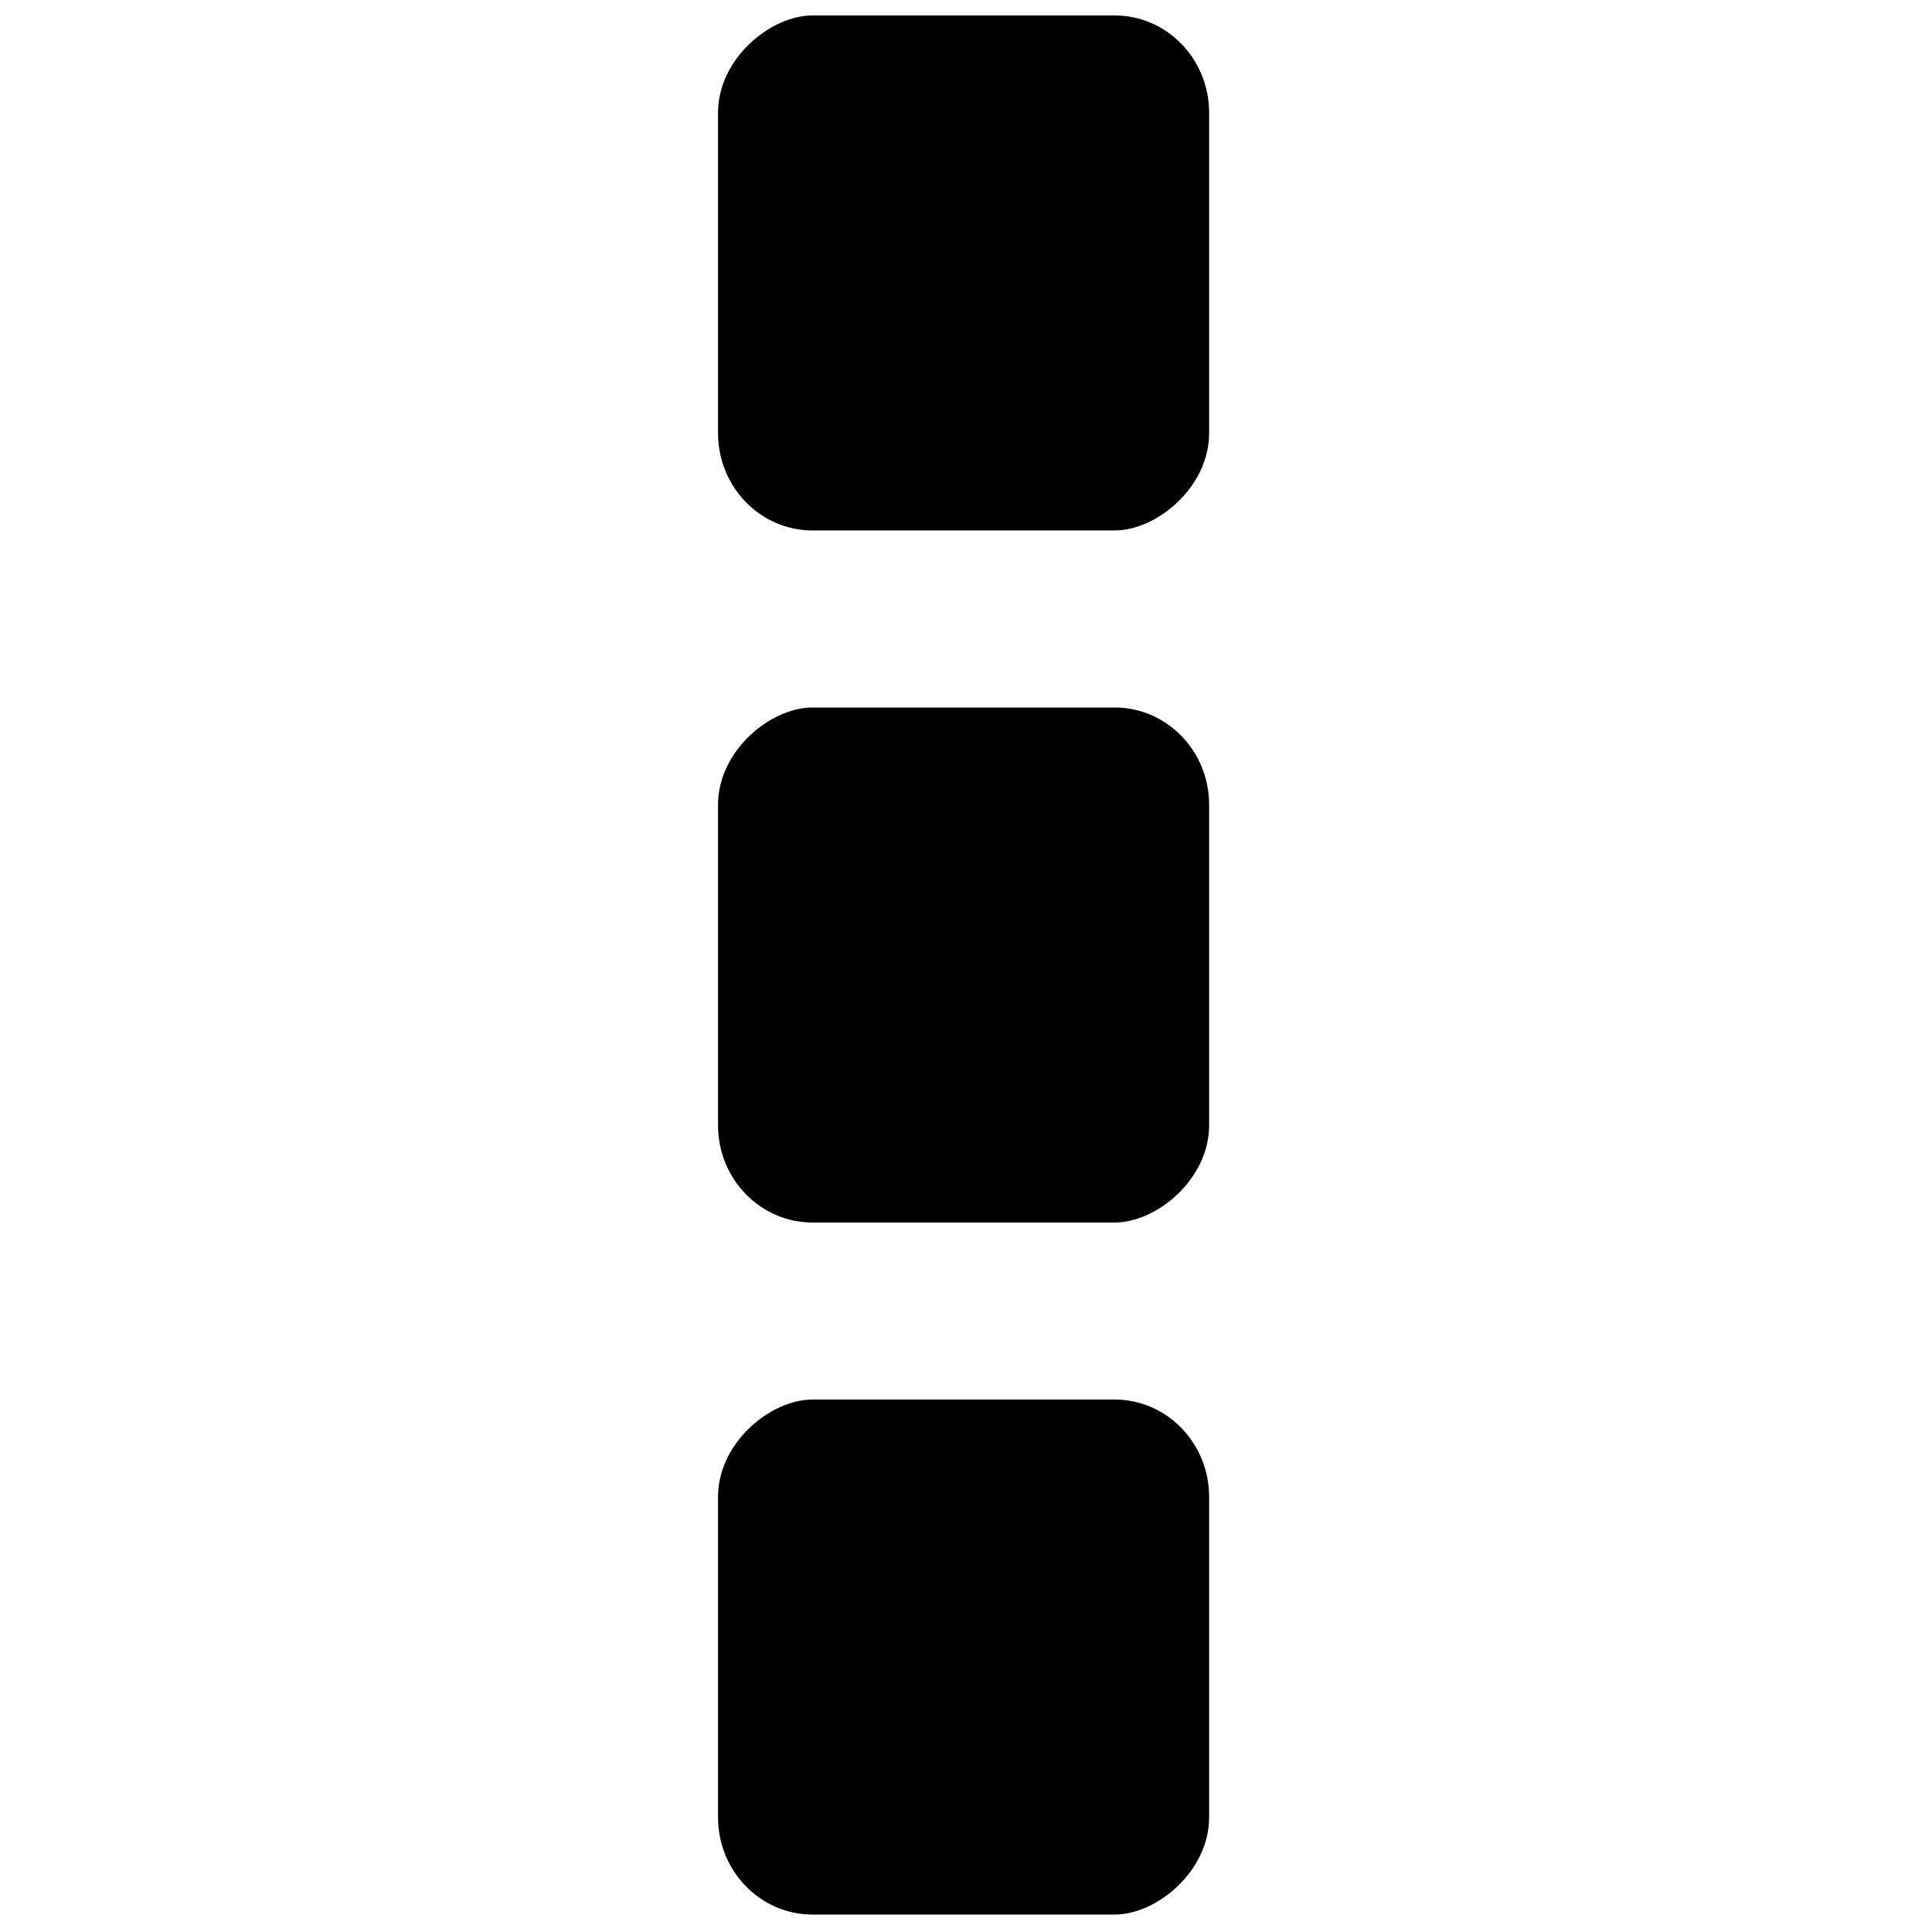
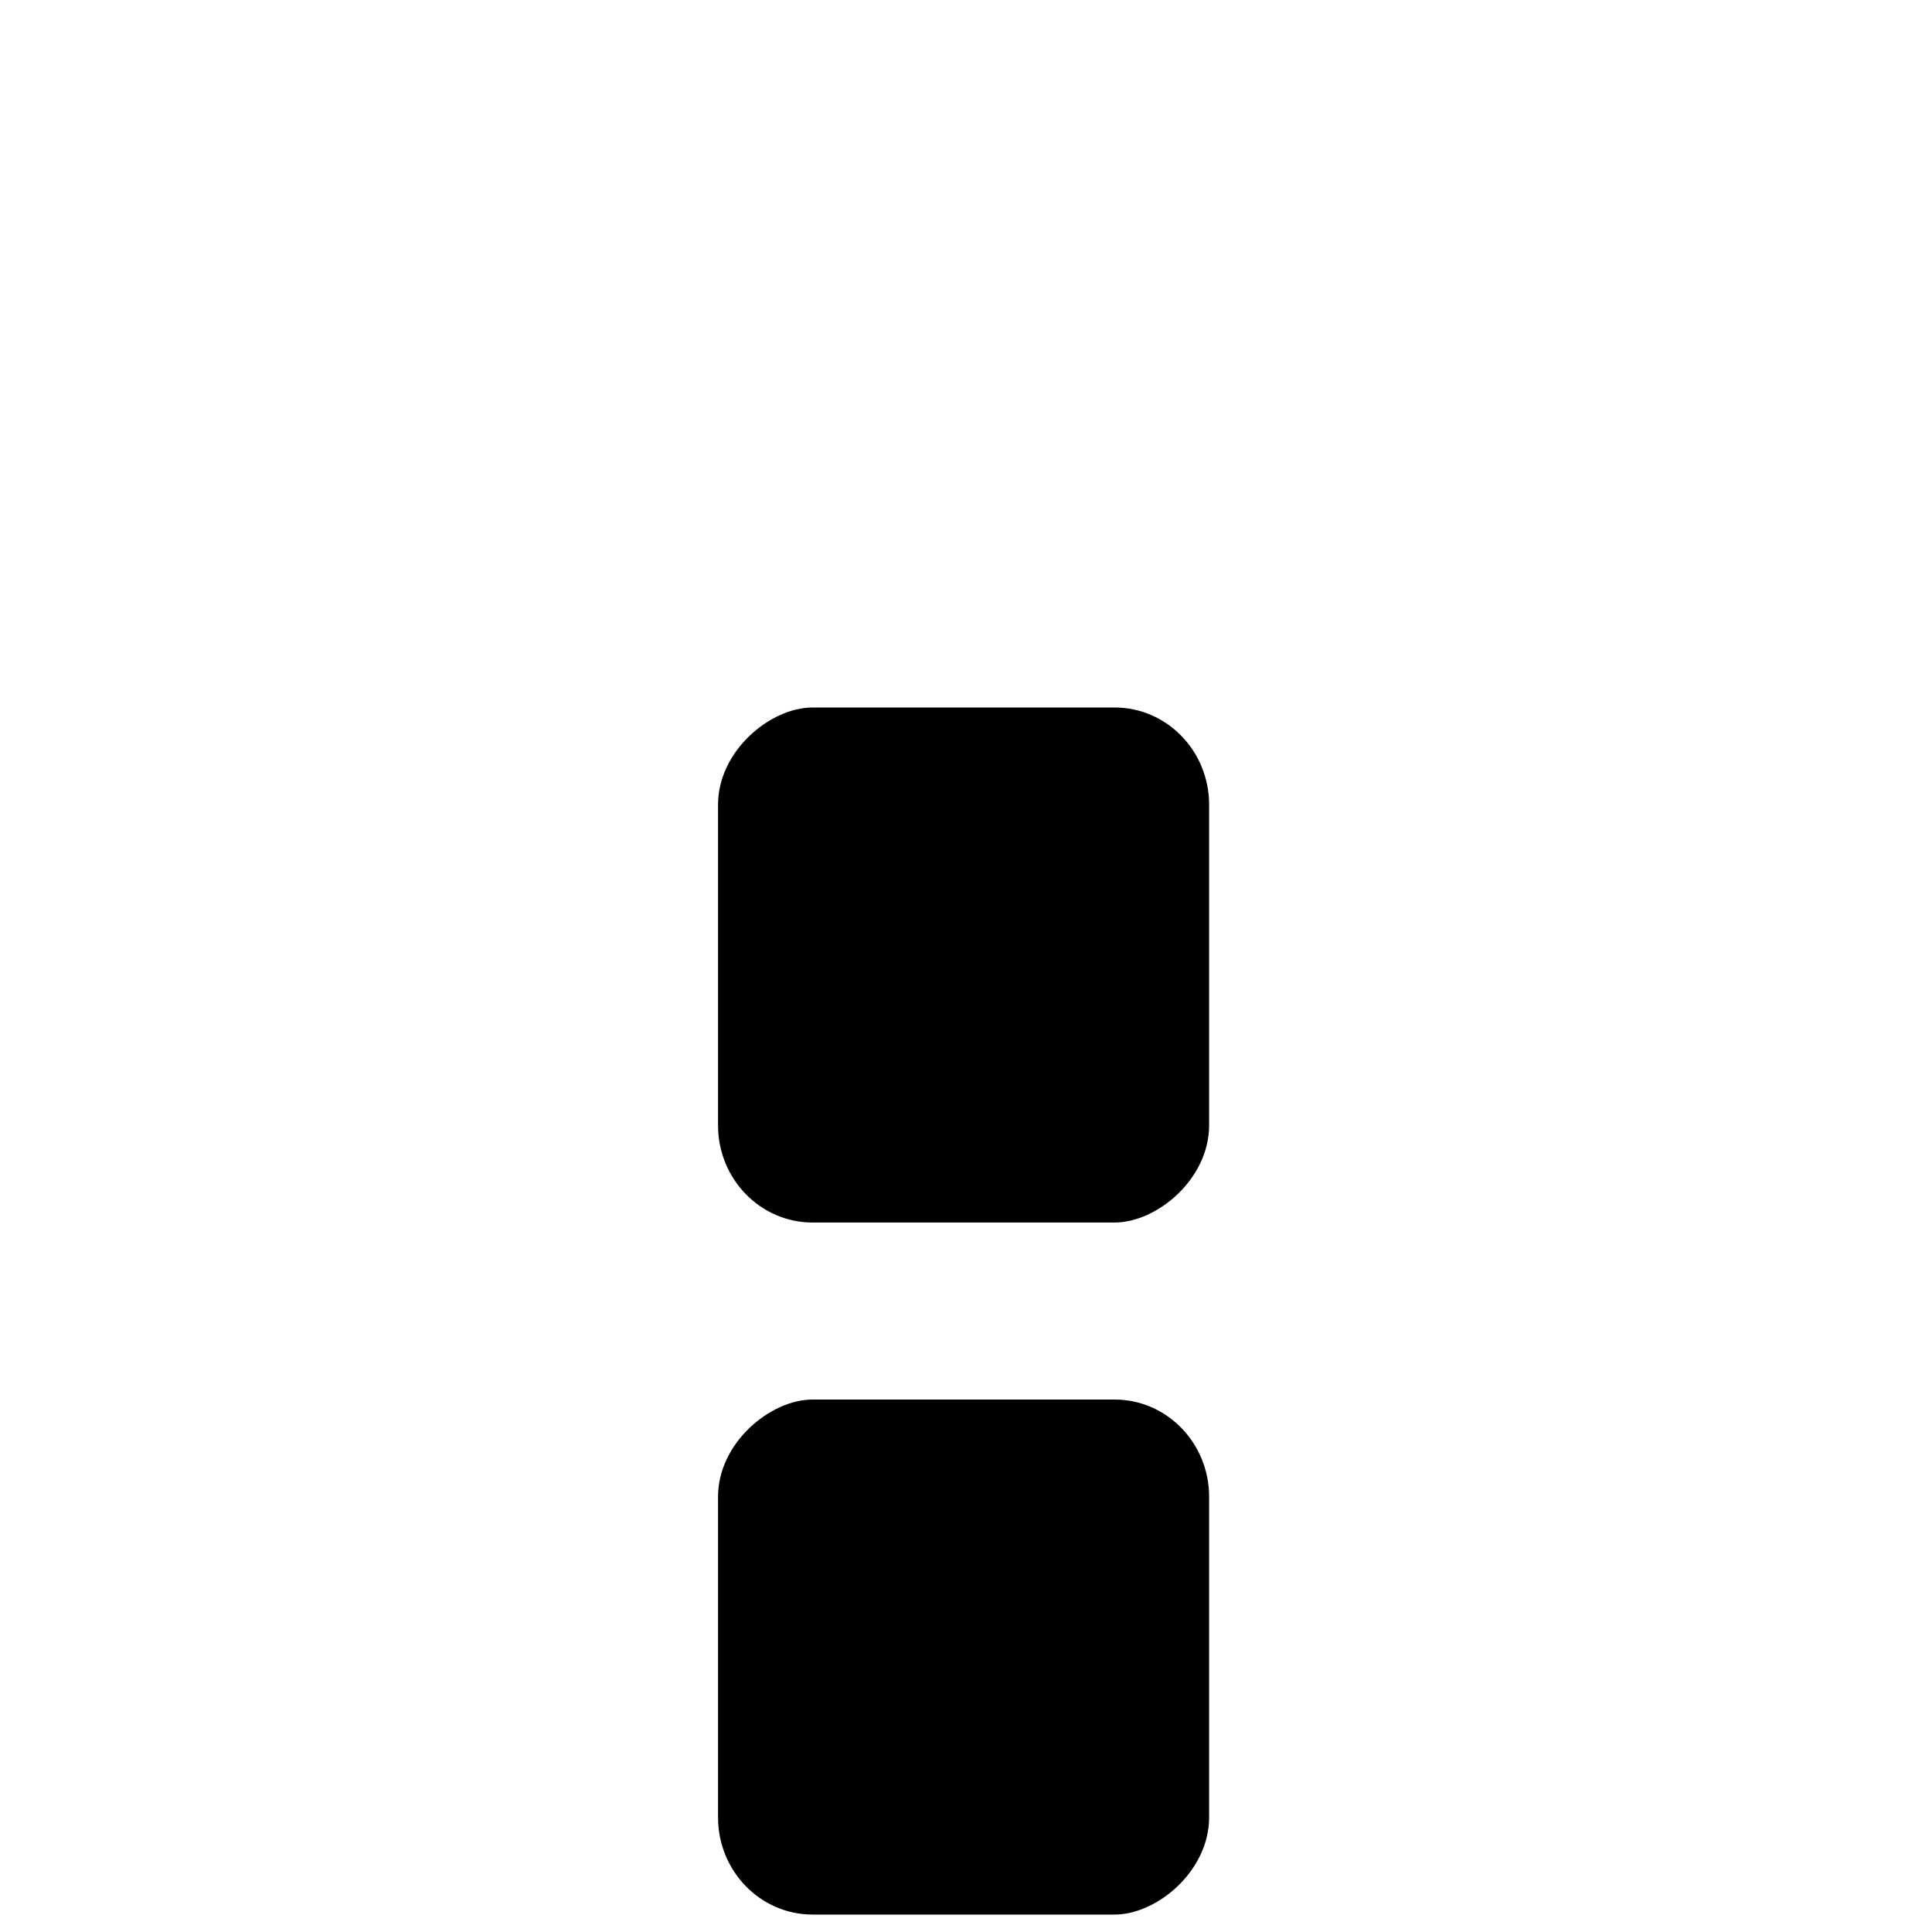
<svg xmlns="http://www.w3.org/2000/svg" width="800px" height="800px" version="1.1" viewBox="144 144 512 512">
  <defs>
    <clipPath id="b">
      <path d="m334 148.09h131v136.91h-131z" />
    </clipPath>
    <clipPath id="a">
      <path d="m334 514h131v137.9h-131z" />
    </clipPath>
  </defs>
  <g clip-path="url(#b)">
-     <path d="m464.43 173.86v84.953c0 14.23-13.824 25.766-25.035 25.766h-80.074c-13.824 0-25.035-11.535-25.035-25.766v-84.953c0-14.23 13.824-25.766 25.035-25.766h80.074c13.824 0 25.035 11.535 25.035 25.766z" fill-rule="evenodd" />
-   </g>
+     </g>
  <path d="m464.43 357.26v84.953c0 14.23-13.824 25.766-25.035 25.766h-80.074c-13.824 0-25.035-11.535-25.035-25.766v-84.953c0-14.23 13.824-25.766 25.035-25.766h80.074c13.824 0 25.035 11.535 25.035 25.766z" fill-rule="evenodd" />
  <g clip-path="url(#a)">
    <path d="m464.43 540.66v84.953c0 14.23-13.824 25.766-25.035 25.766h-80.074c-13.824 0-25.035-11.535-25.035-25.766v-84.953c0-14.23 13.824-25.766 25.035-25.766h80.074c13.824 0 25.035 11.535 25.035 25.766z" fill-rule="evenodd" />
  </g>
</svg>